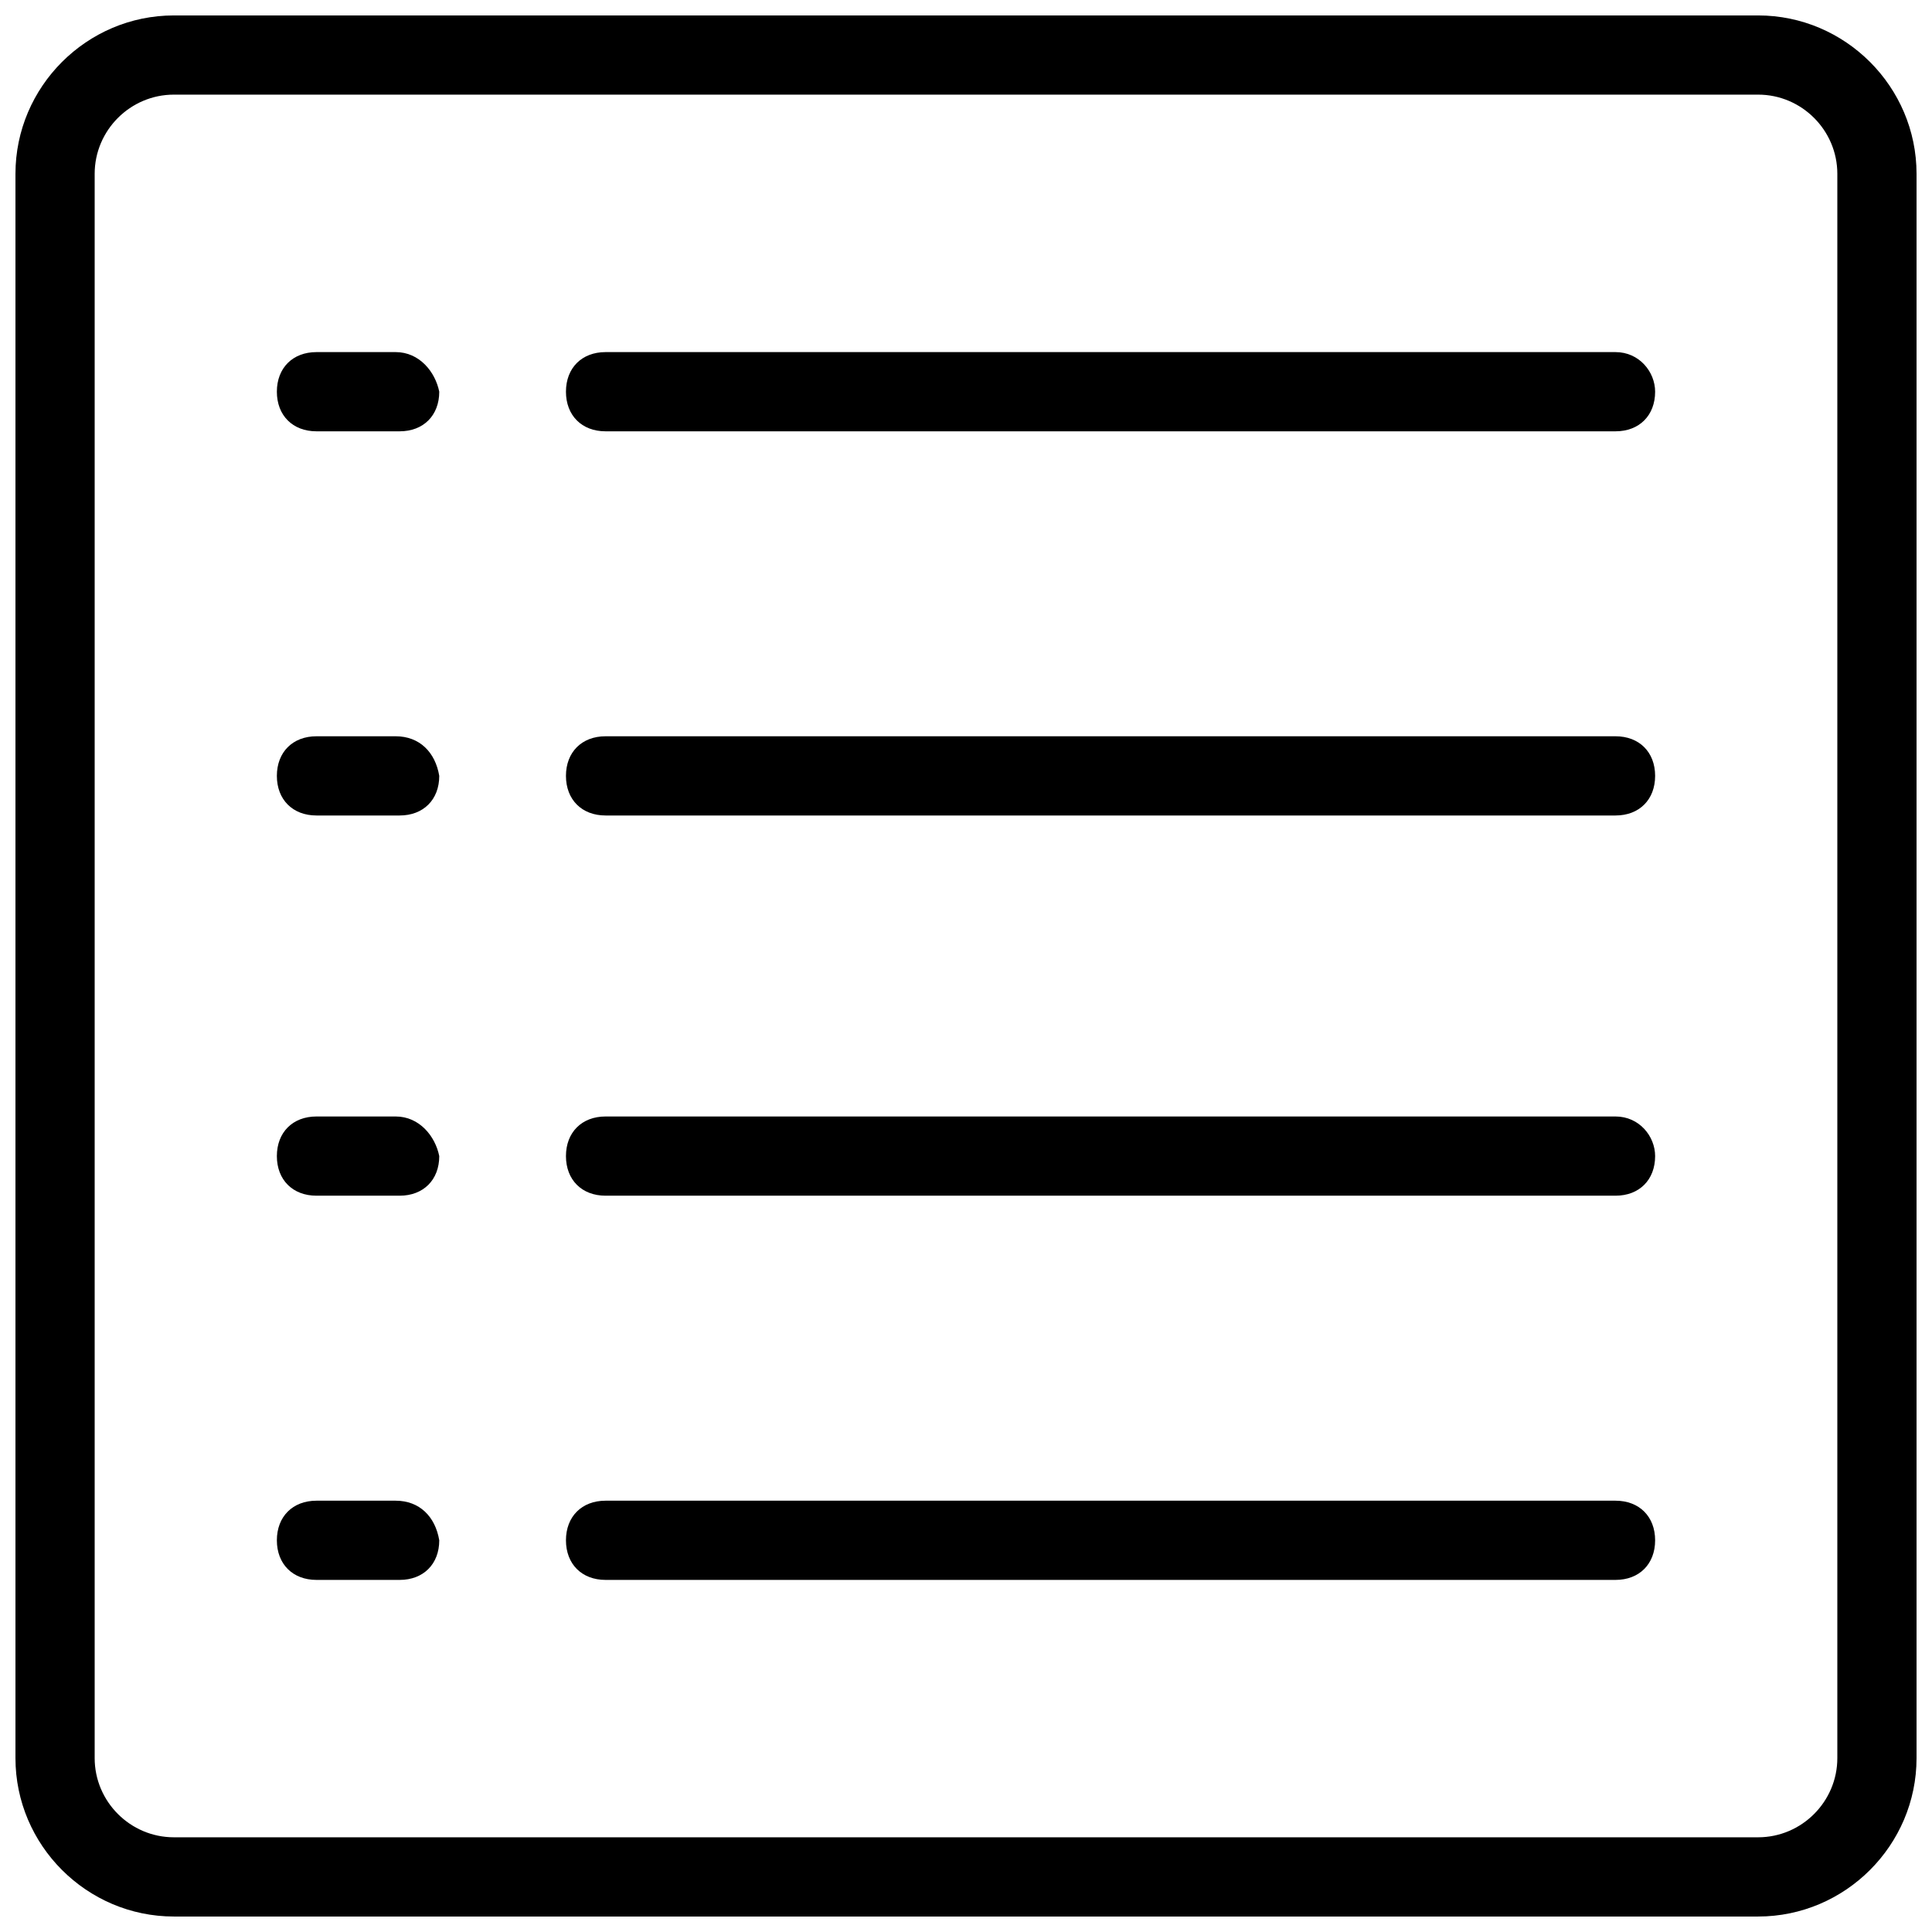
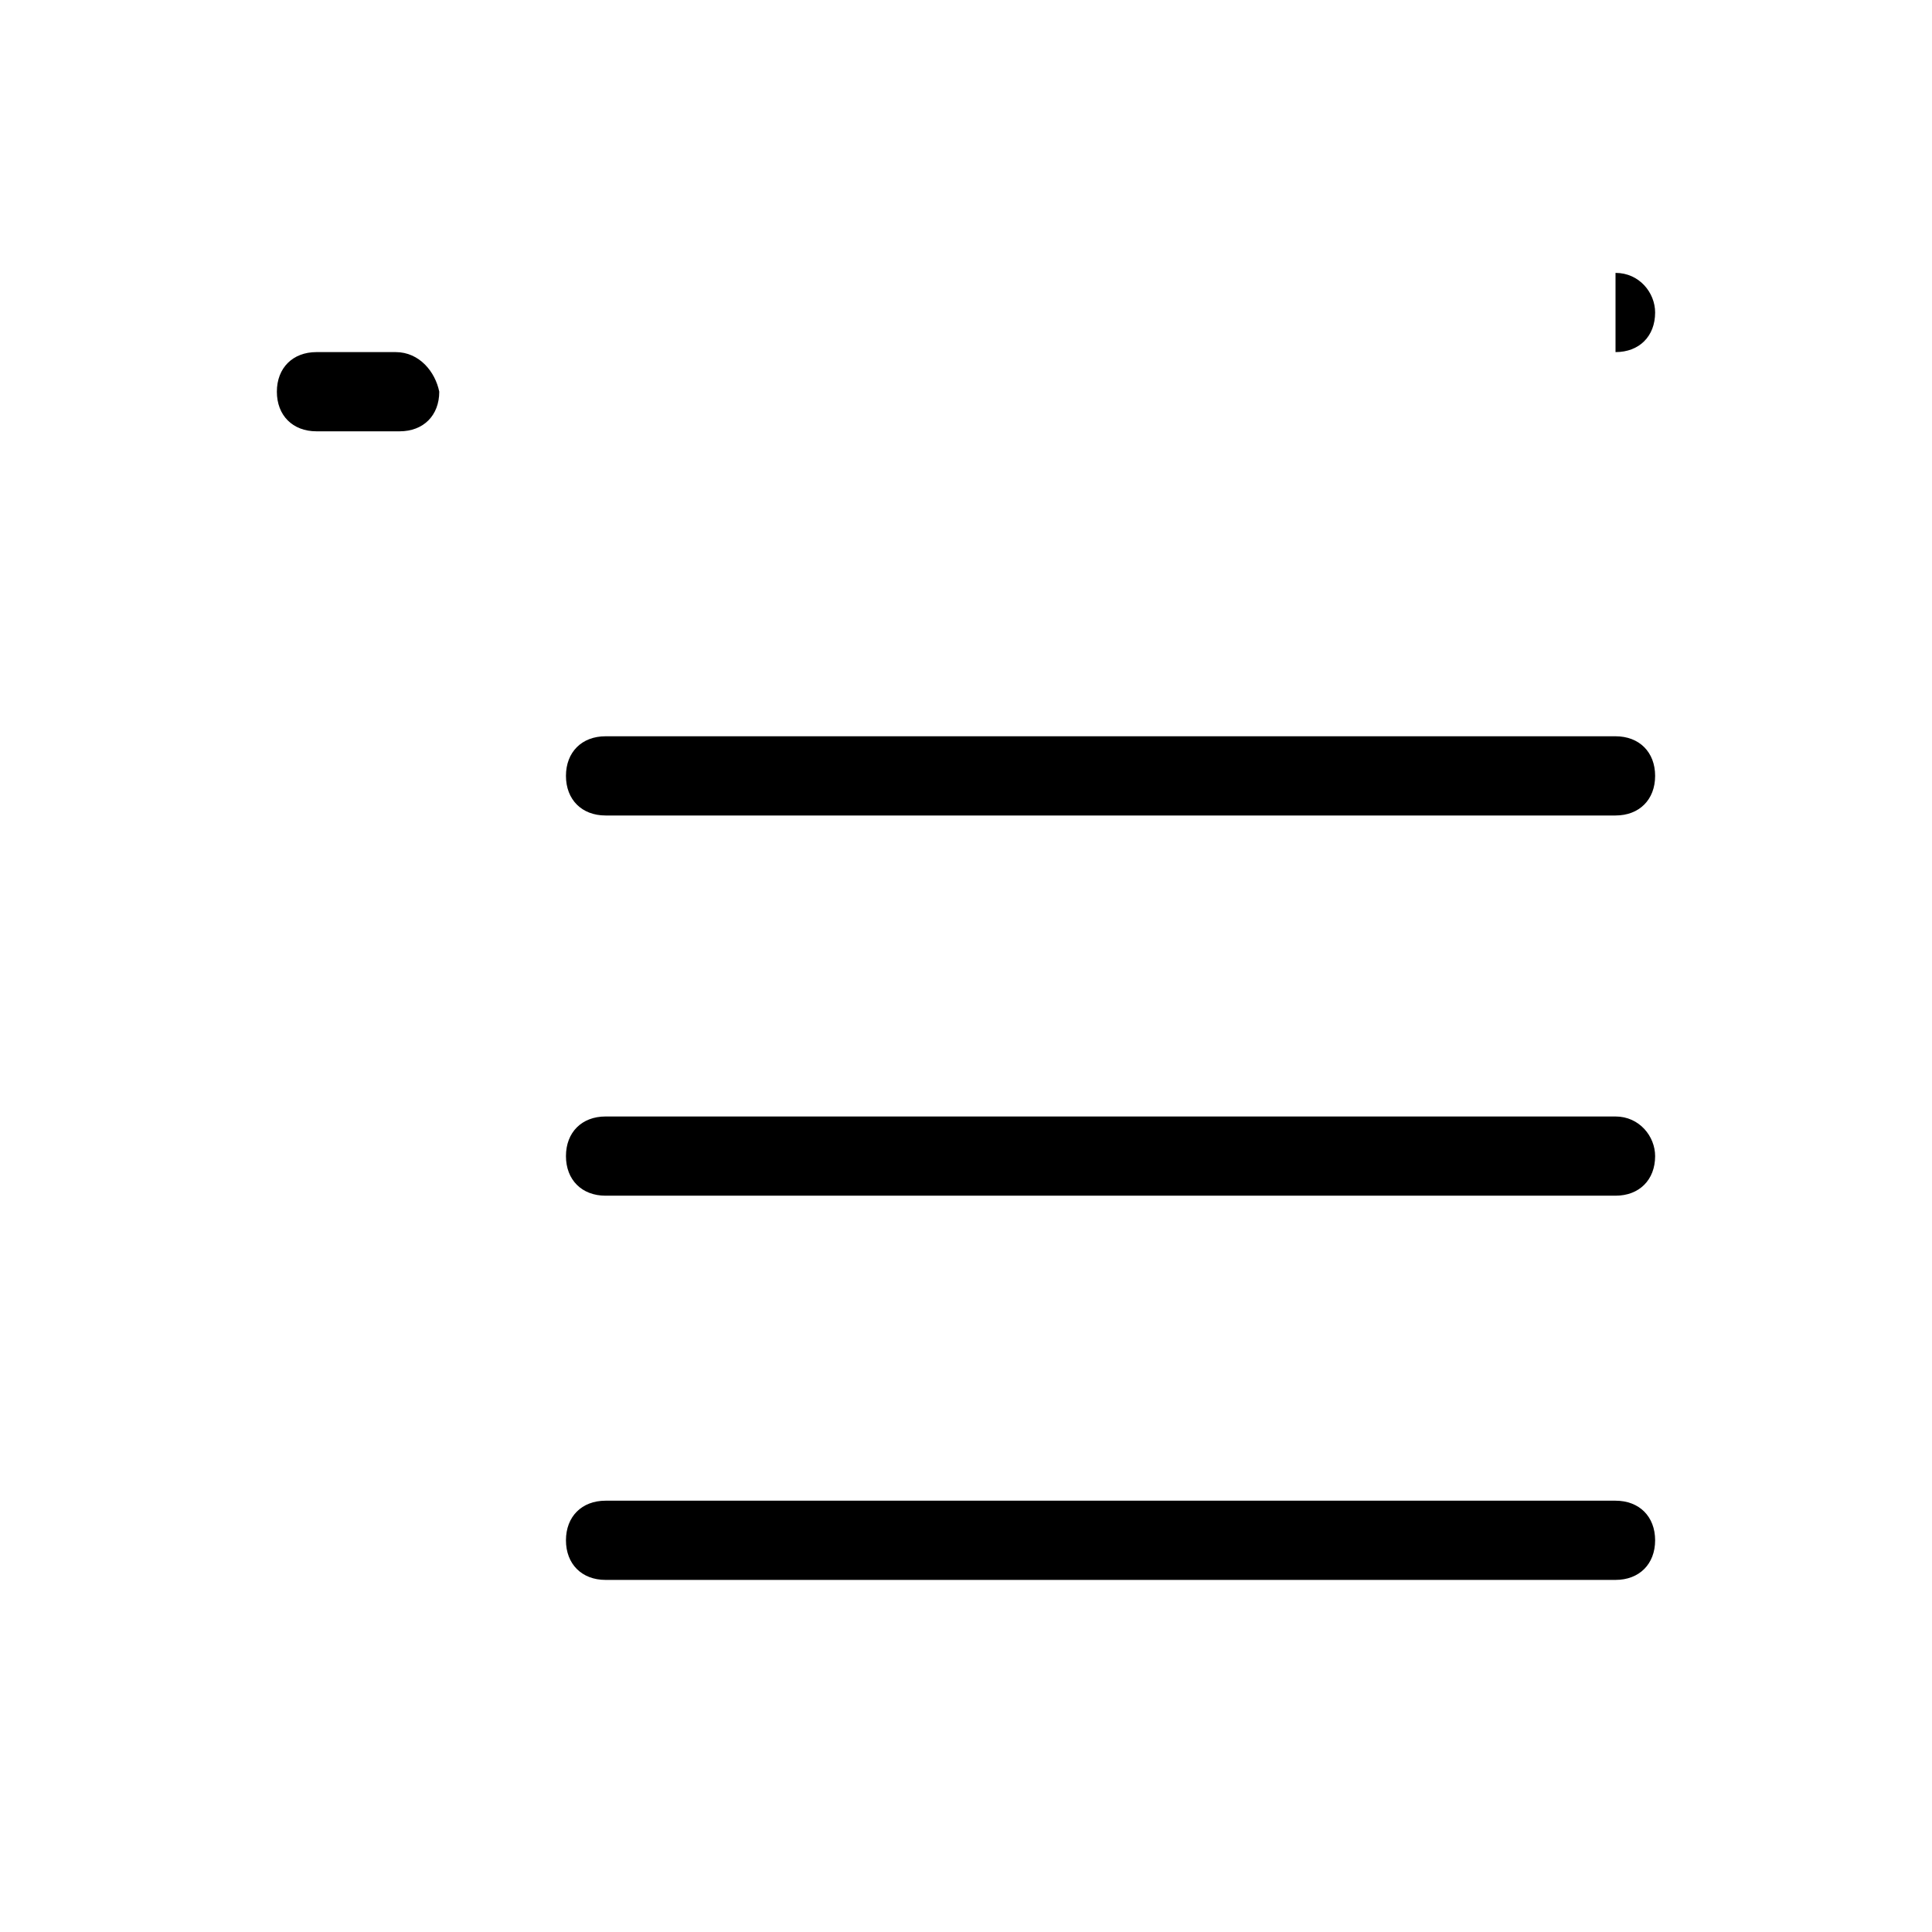
<svg xmlns="http://www.w3.org/2000/svg" width="800px" height="800px" version="1.1" viewBox="144 144 512 512">
  <defs>
    <clipPath id="a">
-       <path d="m148.09 148.09h503.81v503.81h-503.81z" />
-     </clipPath>
+       </clipPath>
  </defs>
  <g clip-path="url(#a)">
    <path d="m609.92 148.09h-419.84c-23.09 0-41.984 18.895-41.984 41.984v419.84c0 23.09 18.895 41.984 41.984 41.984h419.84c23.09 0 41.984-18.895 41.984-41.984v-419.84c0-23.09-18.891-41.984-41.984-41.984zm20.992 461.82c0 11.547-9.445 20.992-20.992 20.992h-419.84c-11.547 0-20.992-9.445-20.992-20.992v-419.84c0-11.547 9.445-20.992 20.992-20.992h419.84c11.547 0 20.992 9.445 20.992 20.992z" />
  </g>
  <path d="m248.86 237.31h-20.992c-6.297 0-10.496 4.199-10.496 10.496 0 6.297 4.199 10.496 10.496 10.496h22.043c6.297 0 10.496-4.199 10.496-10.496-1.051-5.246-5.25-10.496-11.547-10.496z" />
-   <path d="m572.13 237.31h-267.65c-6.297 0-10.496 4.199-10.496 10.496 0 6.297 4.199 10.496 10.496 10.496h267.65c6.297 0 10.496-4.199 10.496-10.496 0-5.246-4.199-10.496-10.496-10.496z" />
-   <path d="m248.86 339.12h-20.992c-6.297 0-10.496 4.199-10.496 10.496 0 6.297 4.199 10.496 10.496 10.496h22.043c6.297 0 10.496-4.199 10.496-10.496-1.051-6.297-5.25-10.496-11.547-10.496z" />
+   <path d="m572.13 237.31h-267.65h267.65c6.297 0 10.496-4.199 10.496-10.496 0-5.246-4.199-10.496-10.496-10.496z" />
  <path d="m572.13 339.12h-267.65c-6.297 0-10.496 4.199-10.496 10.496 0 6.297 4.199 10.496 10.496 10.496h267.65c6.297 0 10.496-4.199 10.496-10.496 0-6.297-4.199-10.496-10.496-10.496z" />
-   <path d="m248.86 439.88h-20.992c-6.297 0-10.496 4.199-10.496 10.496s4.199 10.496 10.496 10.496h22.043c6.297 0 10.496-4.199 10.496-10.496-1.051-5.246-5.25-10.496-11.547-10.496z" />
  <path d="m572.13 439.88h-267.65c-6.297 0-10.496 4.199-10.496 10.496s4.199 10.496 10.496 10.496h267.65c6.297 0 10.496-4.199 10.496-10.496 0-5.246-4.199-10.496-10.496-10.496z" />
-   <path d="m248.86 541.7h-20.992c-6.297 0-10.496 4.199-10.496 10.496s4.199 10.496 10.496 10.496h22.043c6.297 0 10.496-4.199 10.496-10.496-1.051-6.297-5.25-10.496-11.547-10.496z" />
  <path d="m572.13 541.7h-267.65c-6.297 0-10.496 4.199-10.496 10.496s4.199 10.496 10.496 10.496h267.65c6.297 0 10.496-4.199 10.496-10.496s-4.199-10.496-10.496-10.496z" />
</svg>